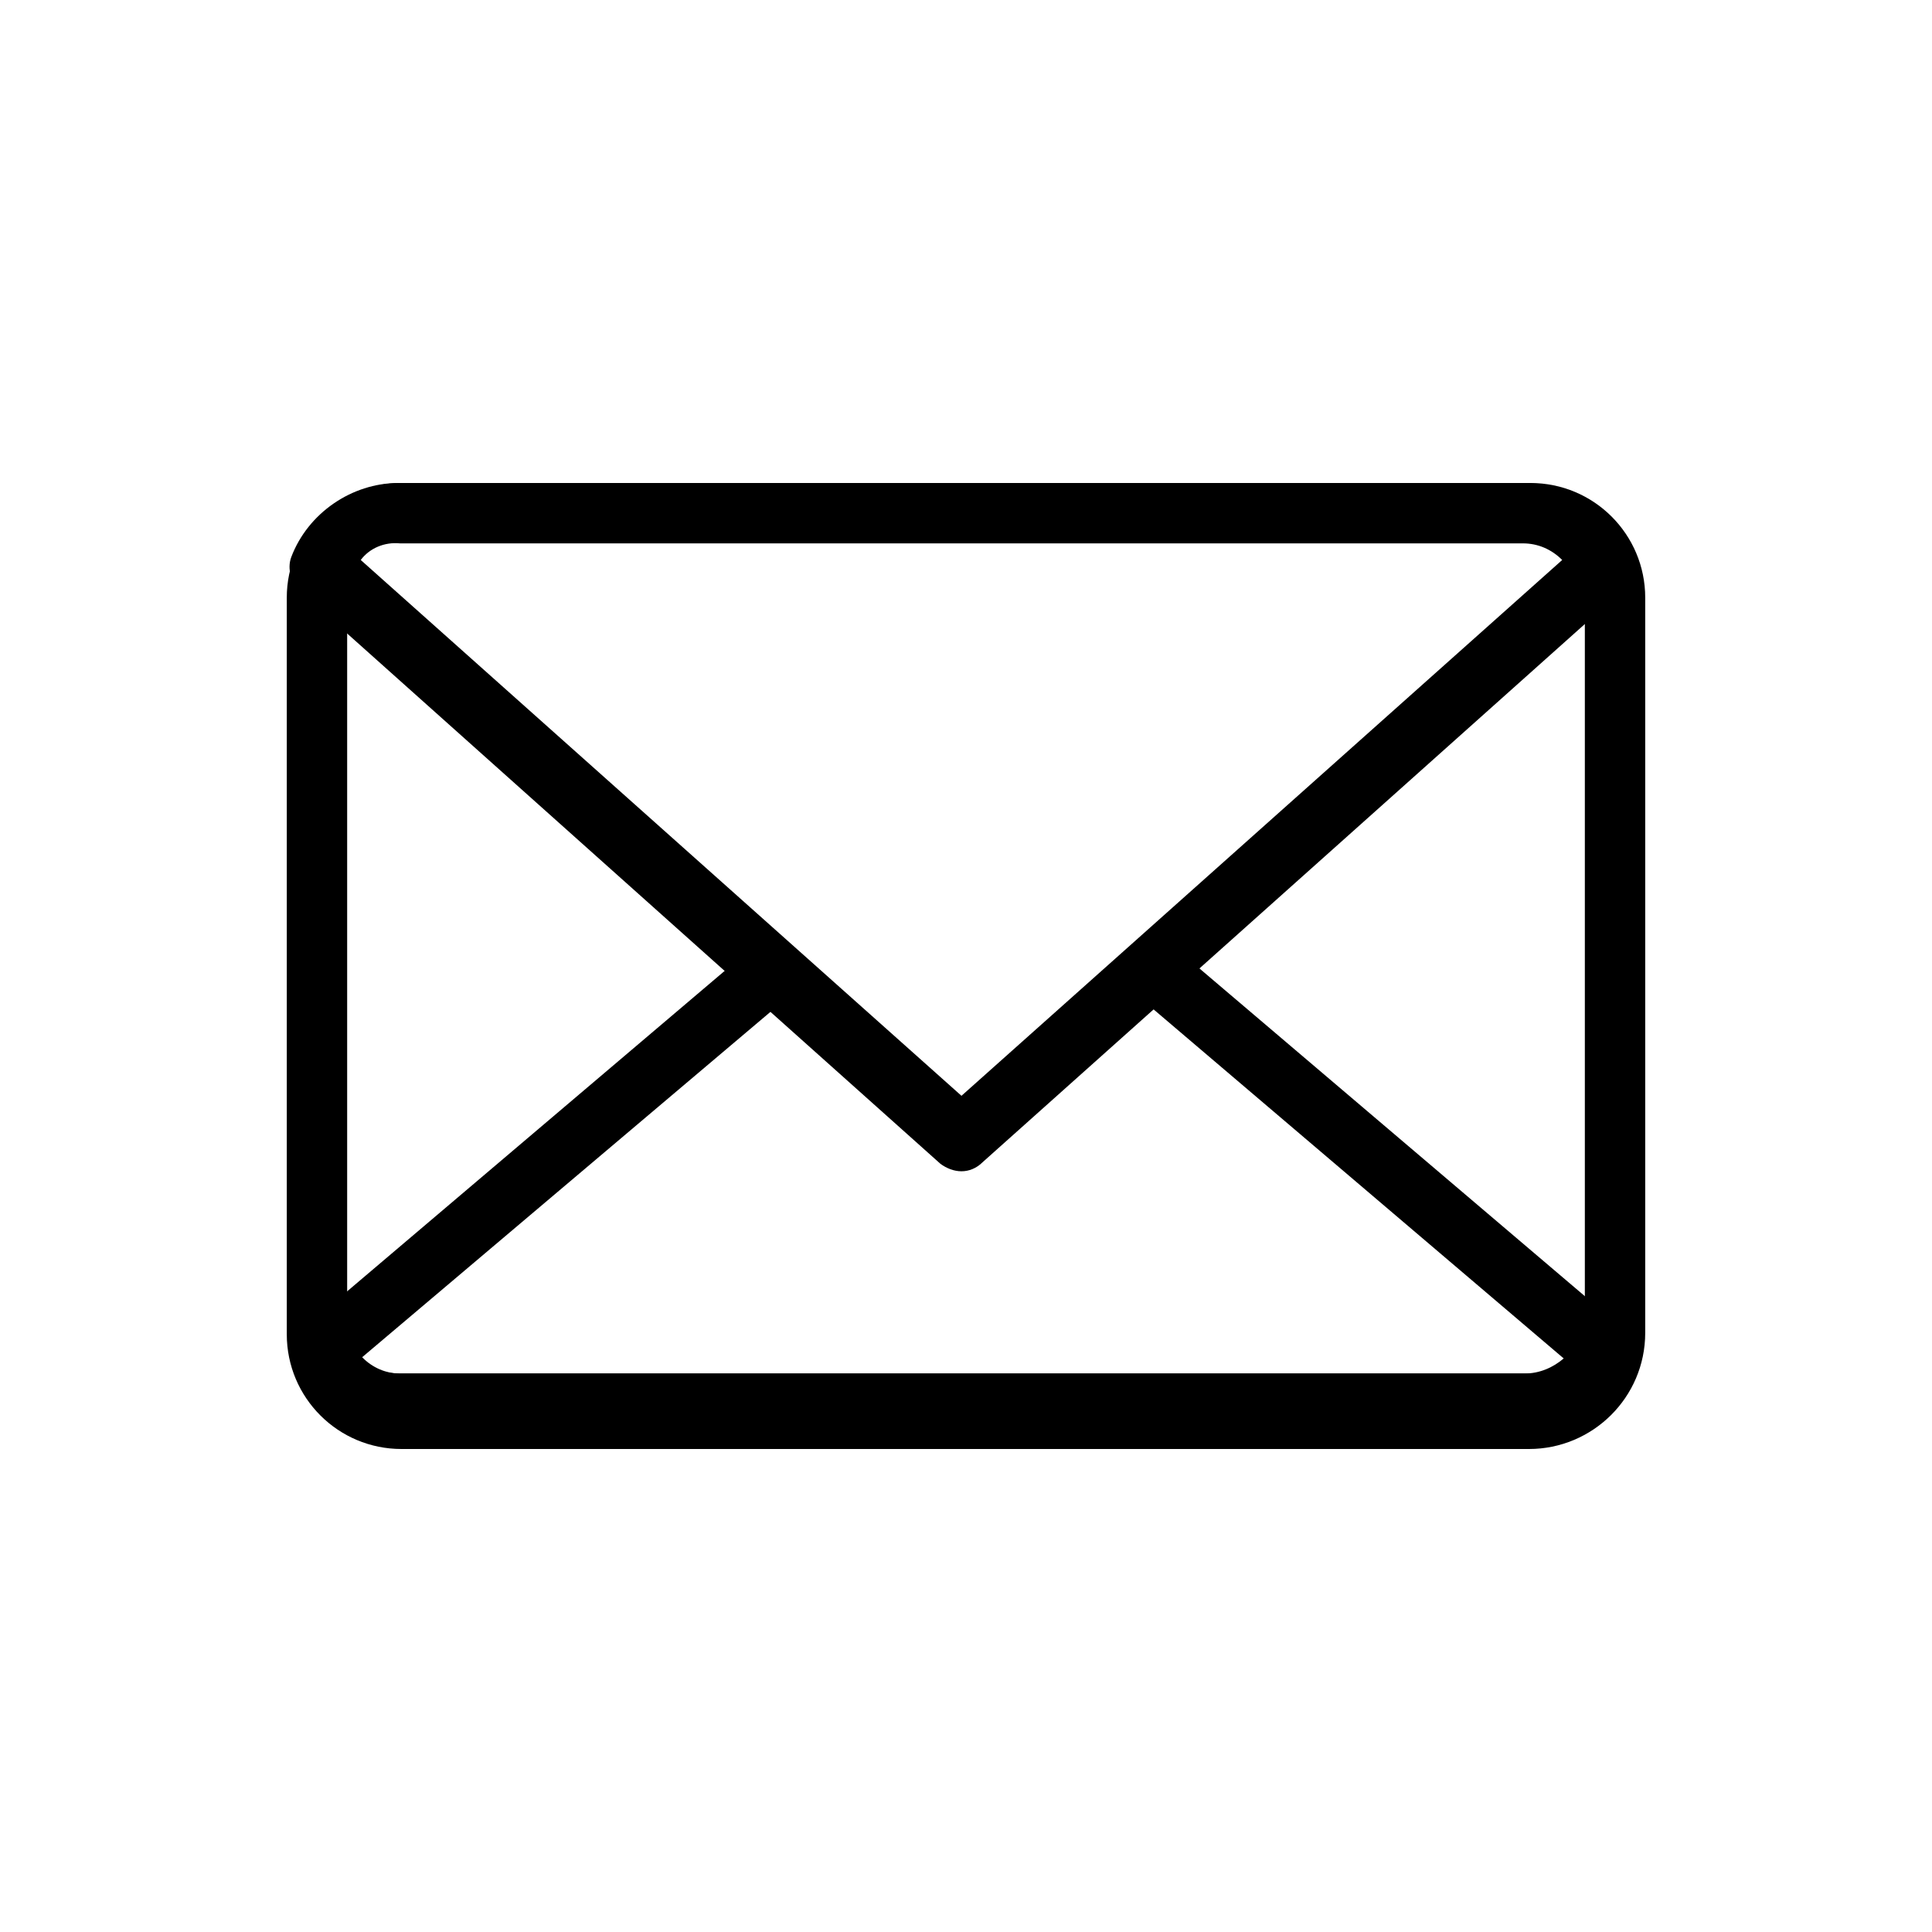
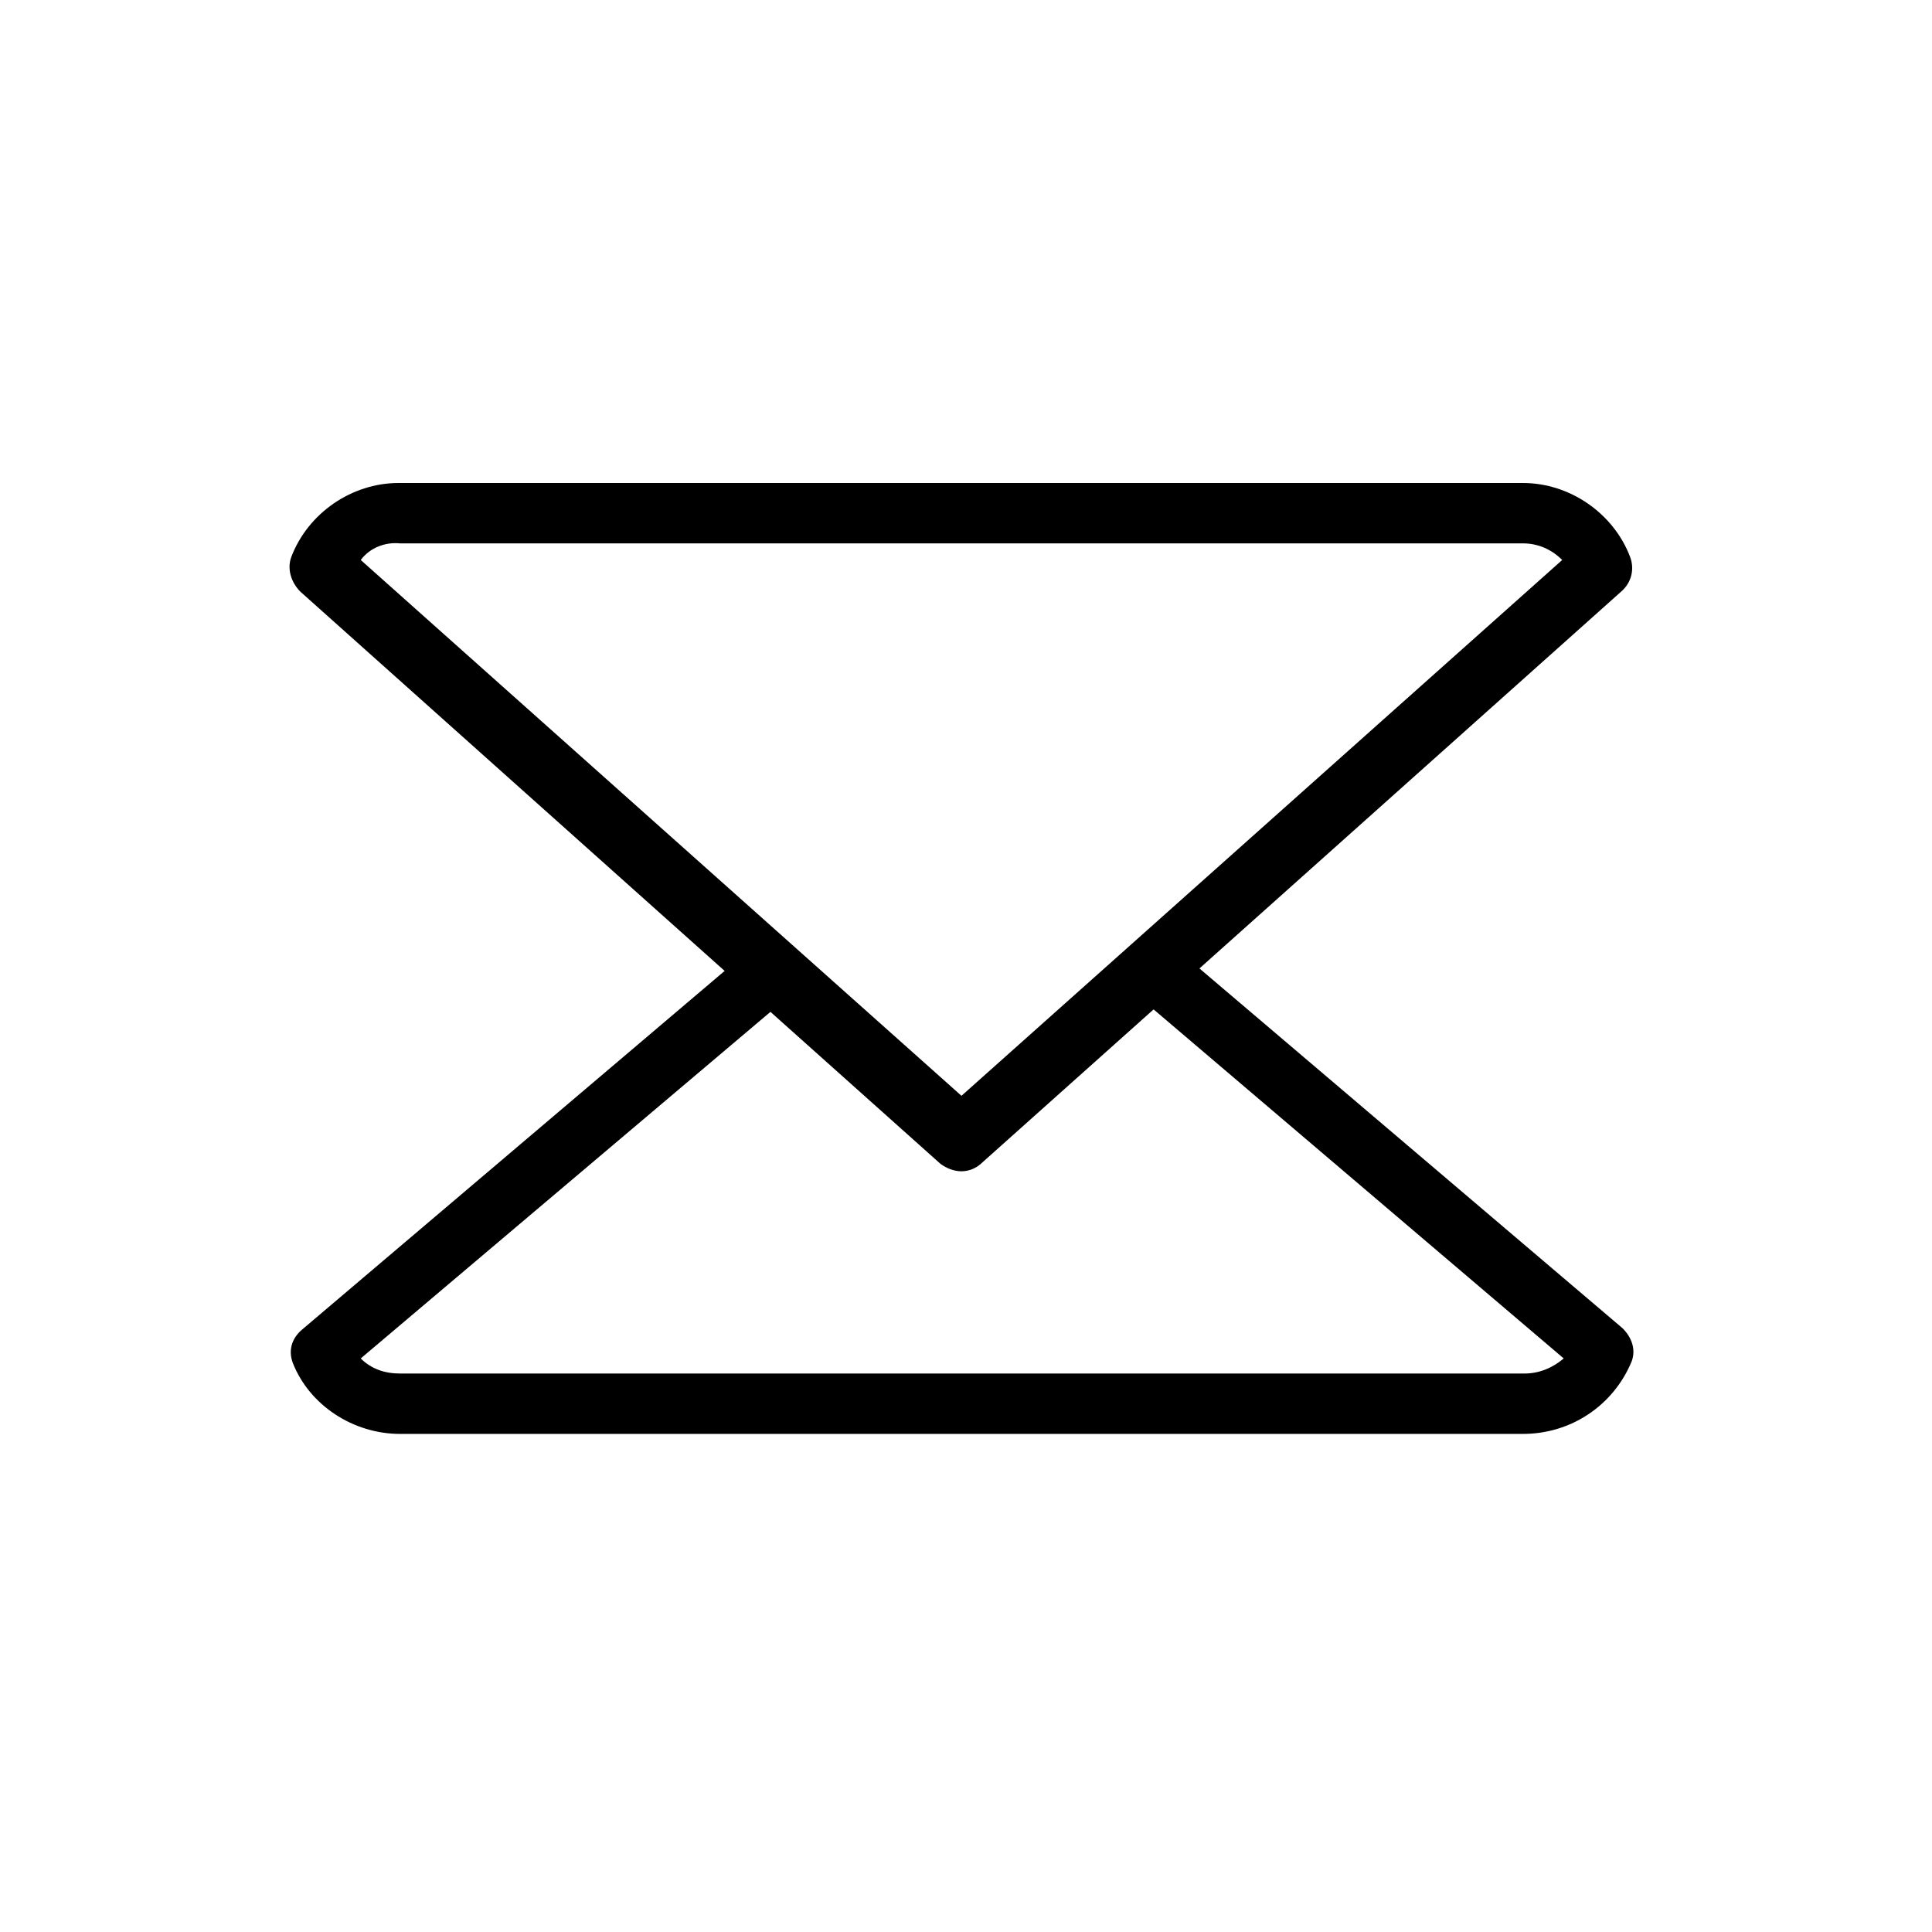
<svg xmlns="http://www.w3.org/2000/svg" version="1.1" id="Layer_1" x="0px" y="0px" viewBox="0 0 128 128" style="enable-background:new 0 0 128 128;" xml:space="preserve">
  <g>
    <g>
      <g>
-         <path d="M101.3,96H26.6c-4.2,0-7.6-3.4-7.6-7.6V39.6c0-4.2,3.4-7.6,7.6-7.6h74.8c4.2,0,7.6,3.4,7.6,7.6v48.7     C109,92.6,105.5,96,101.3,96L101.3,96z M26.5,35c-1.9,0-3.5,1.6-3.5,3.5v49c0,1.9,1.6,3.5,3.5,3.5h75c1.9,0,3.5-1.6,3.5-3.5v-49     c0-1.9-1.6-3.5-3.5-3.5H26.5L26.5,35z" />
-       </g>
+         </g>
      <g>
        <path d="M100.9,95H26.5c-3.1,0-6-1.9-7.1-4.7c-0.3-0.8-0.1-1.6,0.6-2.2l29.1-24.7c0.8-0.8,2.1-0.7,2.9,0.2c0.8,0.8,0.7,2-0.2,2.8     L23.9,90c0.7,0.7,1.6,1,2.6,1H101c1,0,1.9-0.4,2.6-1L75.4,66c-0.8-0.8-0.9-1.9-0.2-2.8c0.8-0.8,2.1-0.9,2.9-0.2l29.4,25     c0.6,0.6,0.9,1.4,0.6,2.2C106.9,93.1,104.1,95,100.9,95L100.9,95z" />
      </g>
      <g>
-         <path d="M63.7,77.6c-0.5,0-1-0.2-1.4-0.5L19.9,39.2c-0.6-0.6-0.9-1.5-0.6-2.3c1.1-2.9,4-4.9,7.1-4.9h74.5c3.1,0,6,2,7.1,4.9     c0.3,0.8,0.1,1.7-0.6,2.3L65.1,77C64.7,77.4,64.2,77.6,63.7,77.6L63.7,77.6z M23.9,37.1l39.8,35.5l39.8-35.5     c-0.7-0.7-1.6-1.1-2.6-1.1H26.5C25.5,35.9,24.5,36.3,23.9,37.1L23.9,37.1z" />
+         <path d="M63.7,77.6c-0.5,0-1-0.2-1.4-0.5L19.9,39.2c-0.6-0.6-0.9-1.5-0.6-2.3c1.1-2.9,4-4.9,7.1-4.9h74.5c3.1,0,6,2,7.1,4.9     c0.3,0.8,0.1,1.7-0.6,2.3L65.1,77C64.7,77.4,64.2,77.6,63.7,77.6L63.7,77.6z M23.9,37.1l39.8,35.5l39.8-35.5     c-0.7-0.7-1.6-1.1-2.6-1.1H26.5C25.5,35.9,24.5,36.3,23.9,37.1L23.9,37.1" />
      </g>
    </g>
  </g>
</svg>